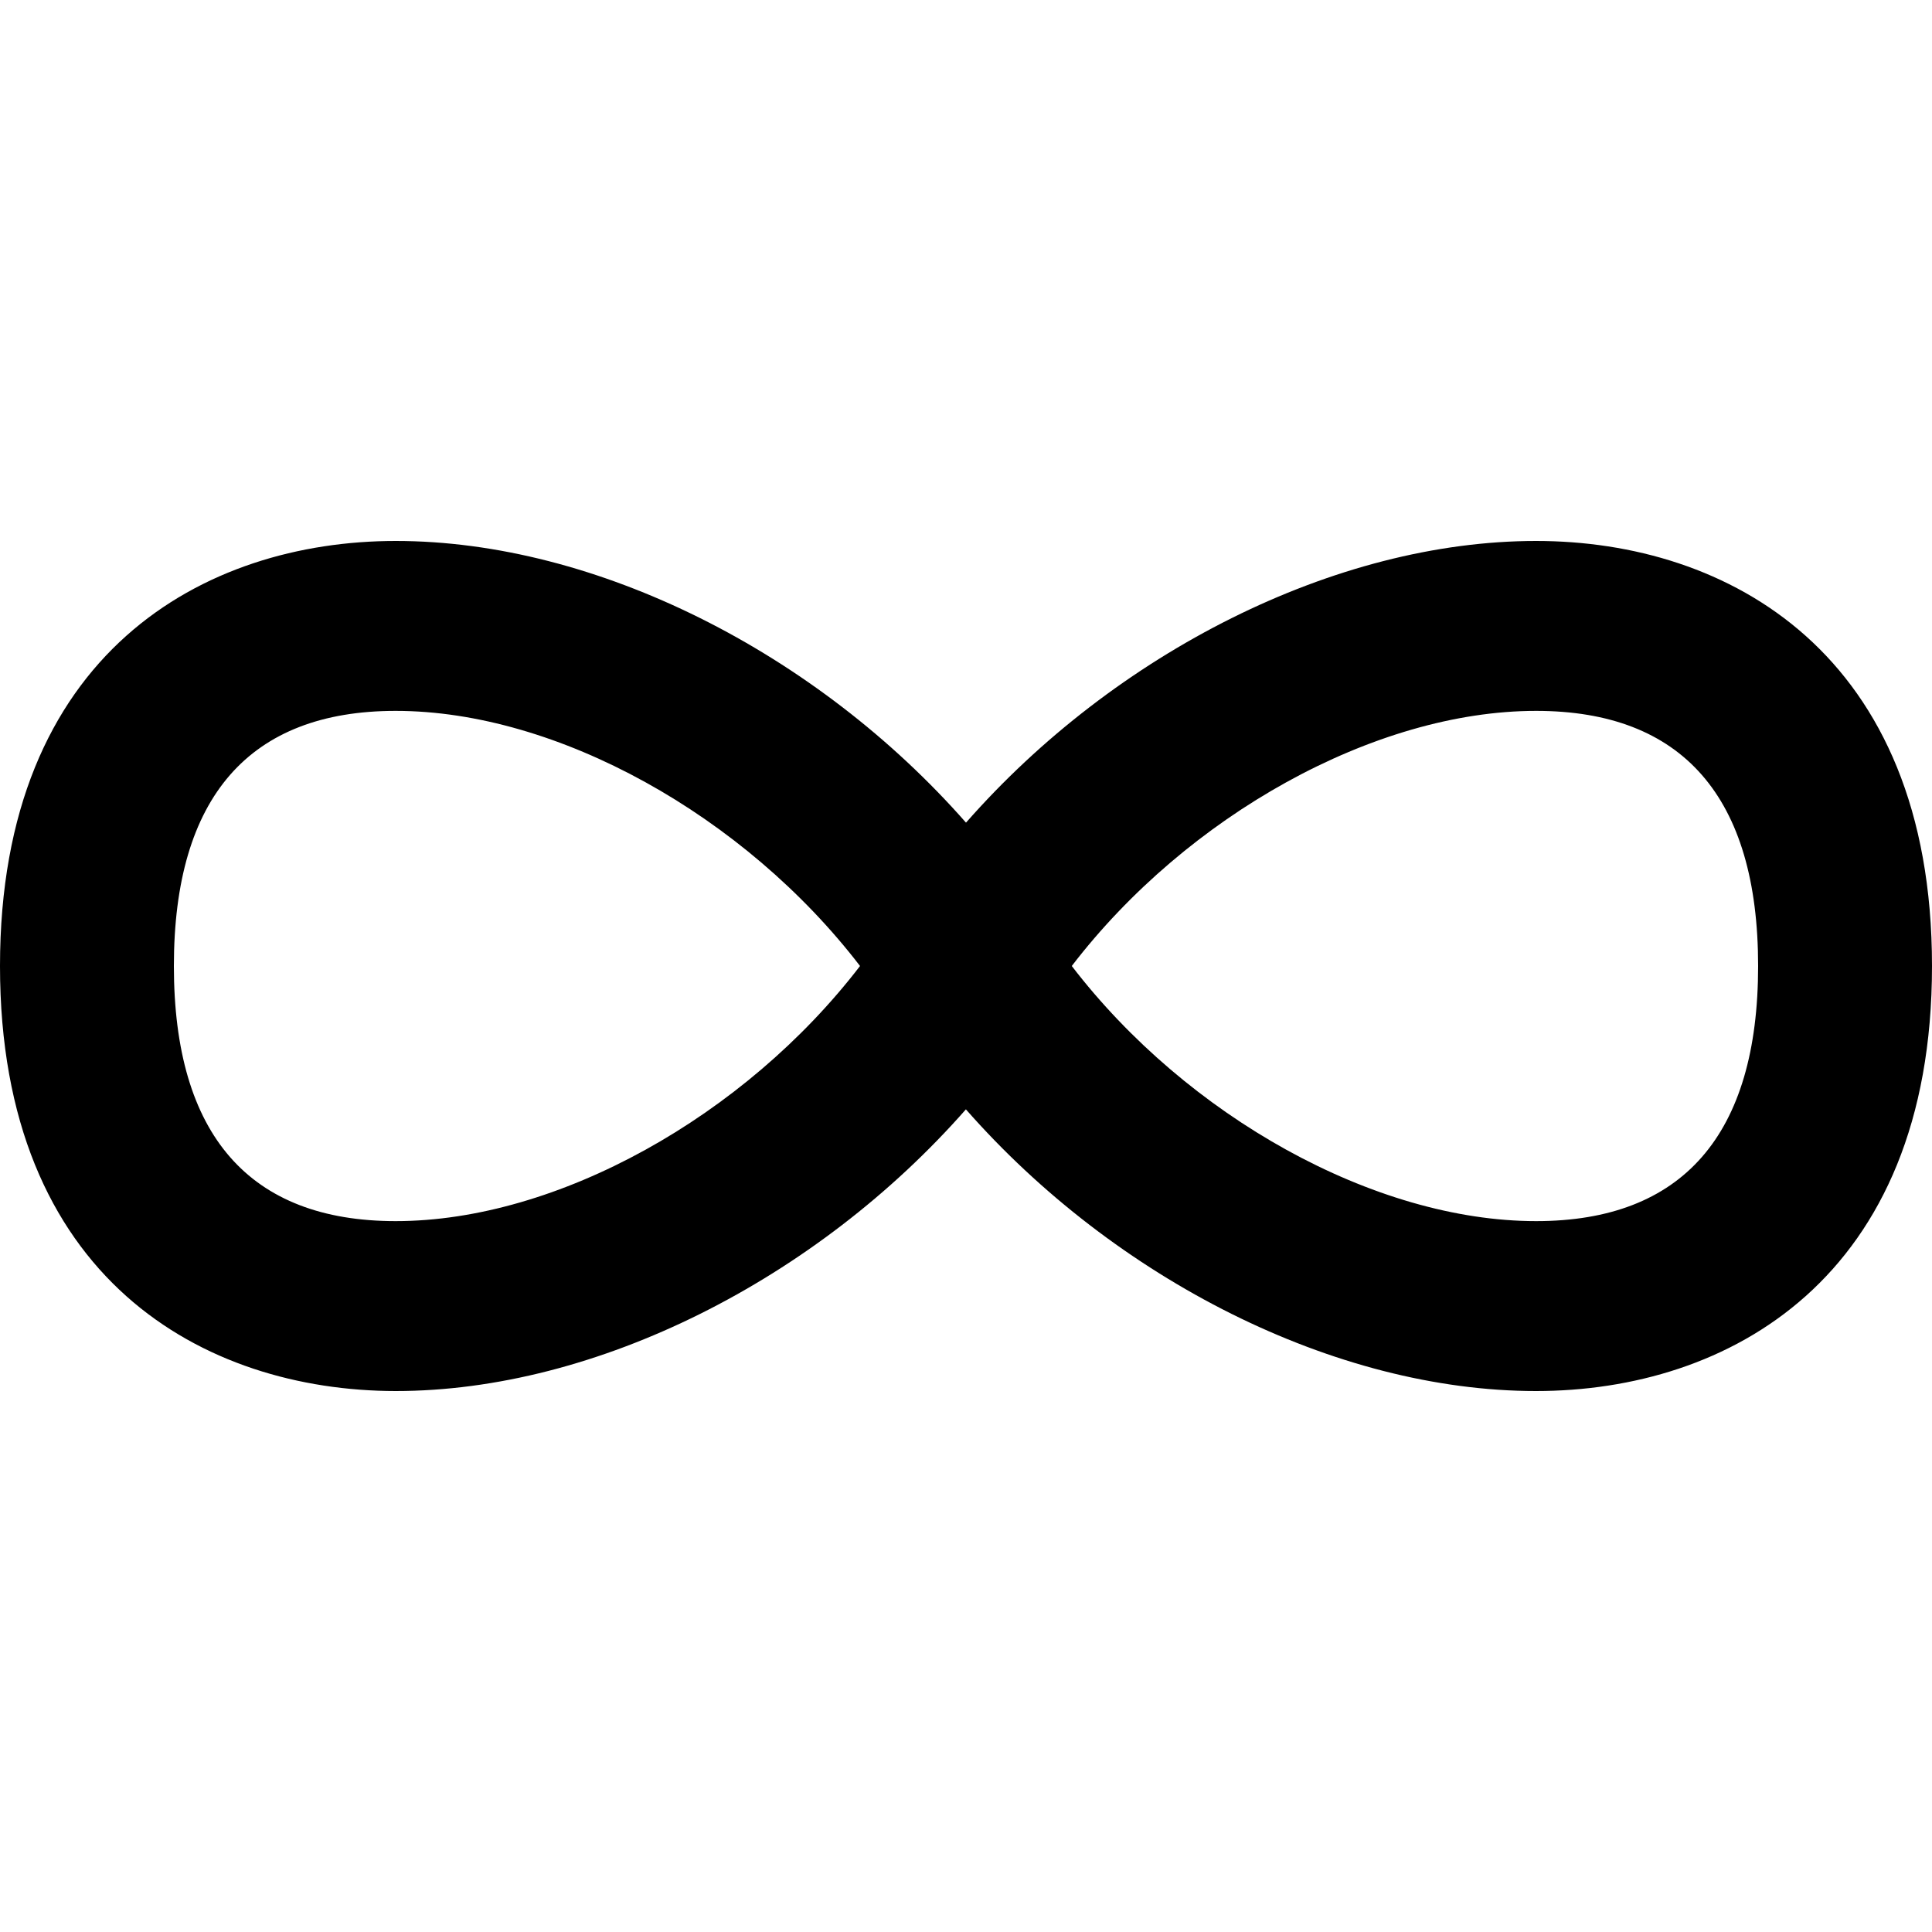
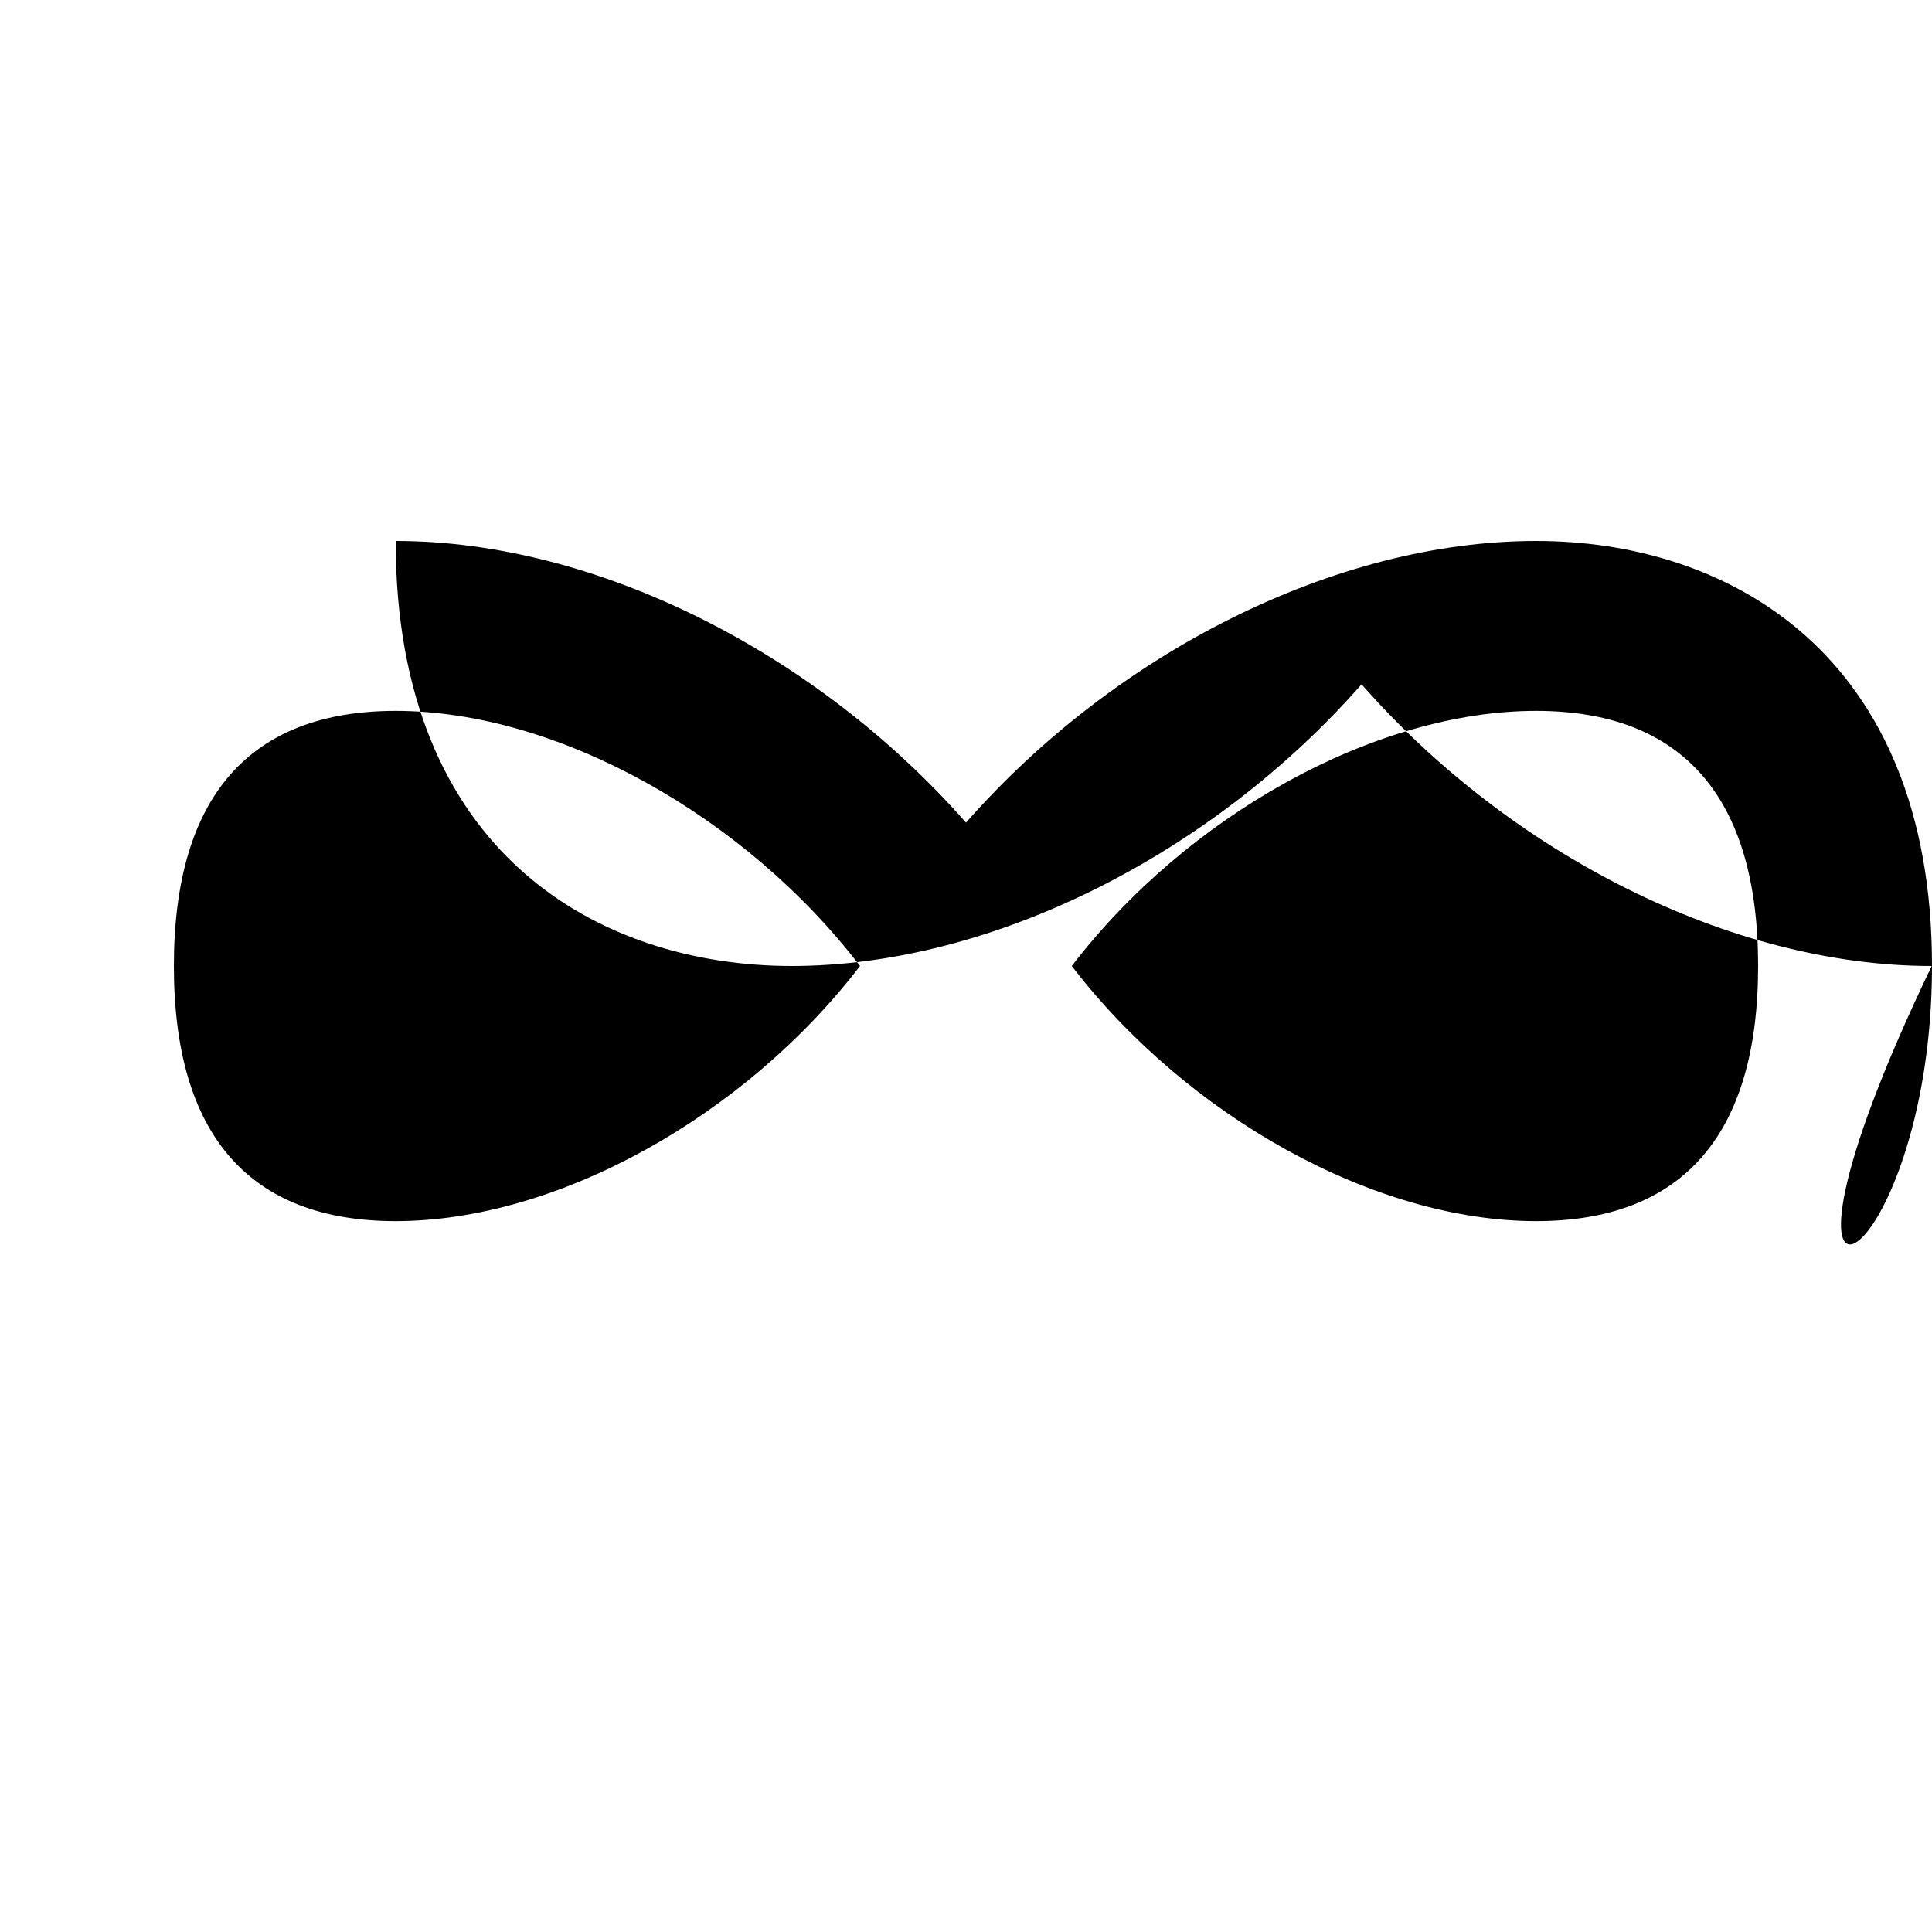
<svg xmlns="http://www.w3.org/2000/svg" width="800" height="800" viewBox="0 0 20 20">
-   <path fill="currentColor" d="M15.902 5.6c-2.079 0-4.358 1.158-5.902 2.916C8.455 6.758 6.175 5.6 4.096 5.6C2.116 5.6 0 6.756 0 10c0 3.244 2.116 4.398 4.096 4.4c2.079 0 4.358-1.158 5.903-2.916c1.544 1.758 3.823 2.916 5.902 2.916C17.882 14.4 20 13.244 20 10c0-3.244-2.118-4.4-4.098-4.4M4.096 12.641C2.584 12.641 1.8 11.752 1.8 10s.784-2.641 2.296-2.641c1.673 0 3.614 1.086 4.807 2.641c-1.193 1.555-3.134 2.641-4.807 2.641m11.806 0c-1.673 0-3.614-1.086-4.807-2.641c1.192-1.555 3.135-2.641 4.807-2.641c1.512 0 2.298.889 2.298 2.641s-.786 2.641-2.298 2.641" />
+   <path fill="currentColor" d="M15.902 5.6c-2.079 0-4.358 1.158-5.902 2.916C8.455 6.758 6.175 5.6 4.096 5.6c0 3.244 2.116 4.398 4.096 4.4c2.079 0 4.358-1.158 5.903-2.916c1.544 1.758 3.823 2.916 5.902 2.916C17.882 14.4 20 13.244 20 10c0-3.244-2.118-4.4-4.098-4.4M4.096 12.641C2.584 12.641 1.8 11.752 1.8 10s.784-2.641 2.296-2.641c1.673 0 3.614 1.086 4.807 2.641c-1.193 1.555-3.134 2.641-4.807 2.641m11.806 0c-1.673 0-3.614-1.086-4.807-2.641c1.192-1.555 3.135-2.641 4.807-2.641c1.512 0 2.298.889 2.298 2.641s-.786 2.641-2.298 2.641" />
</svg>